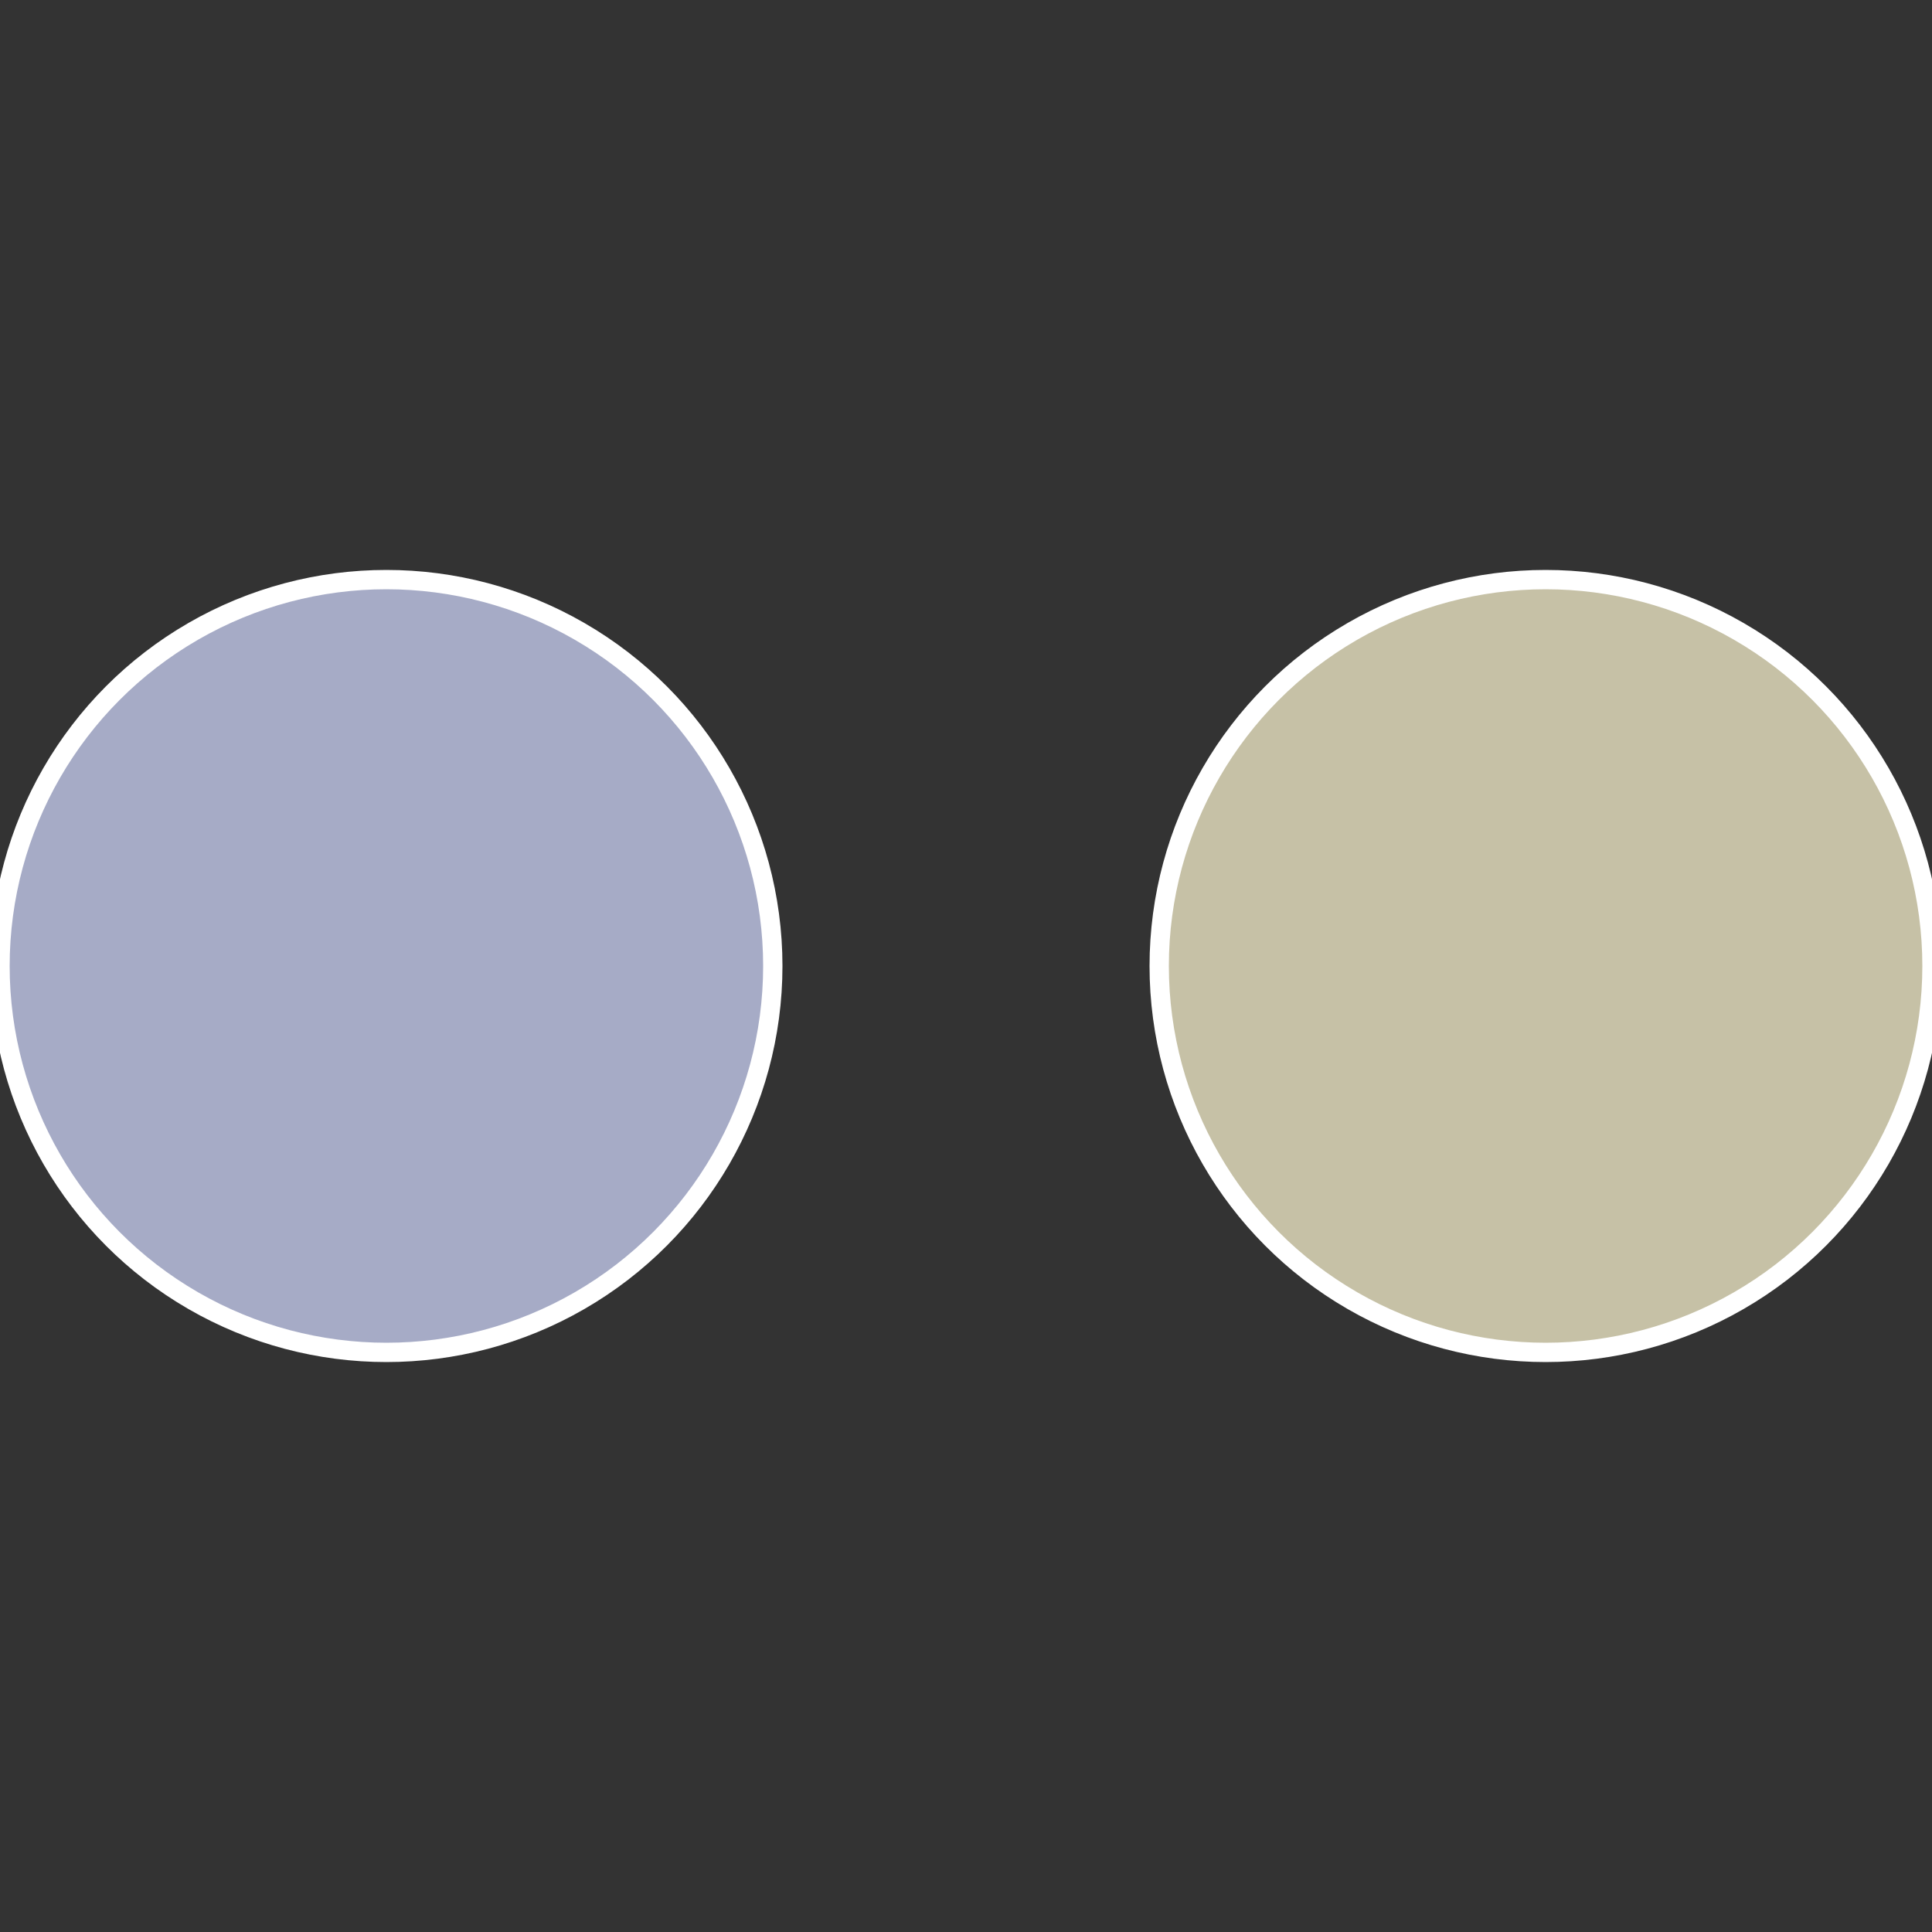
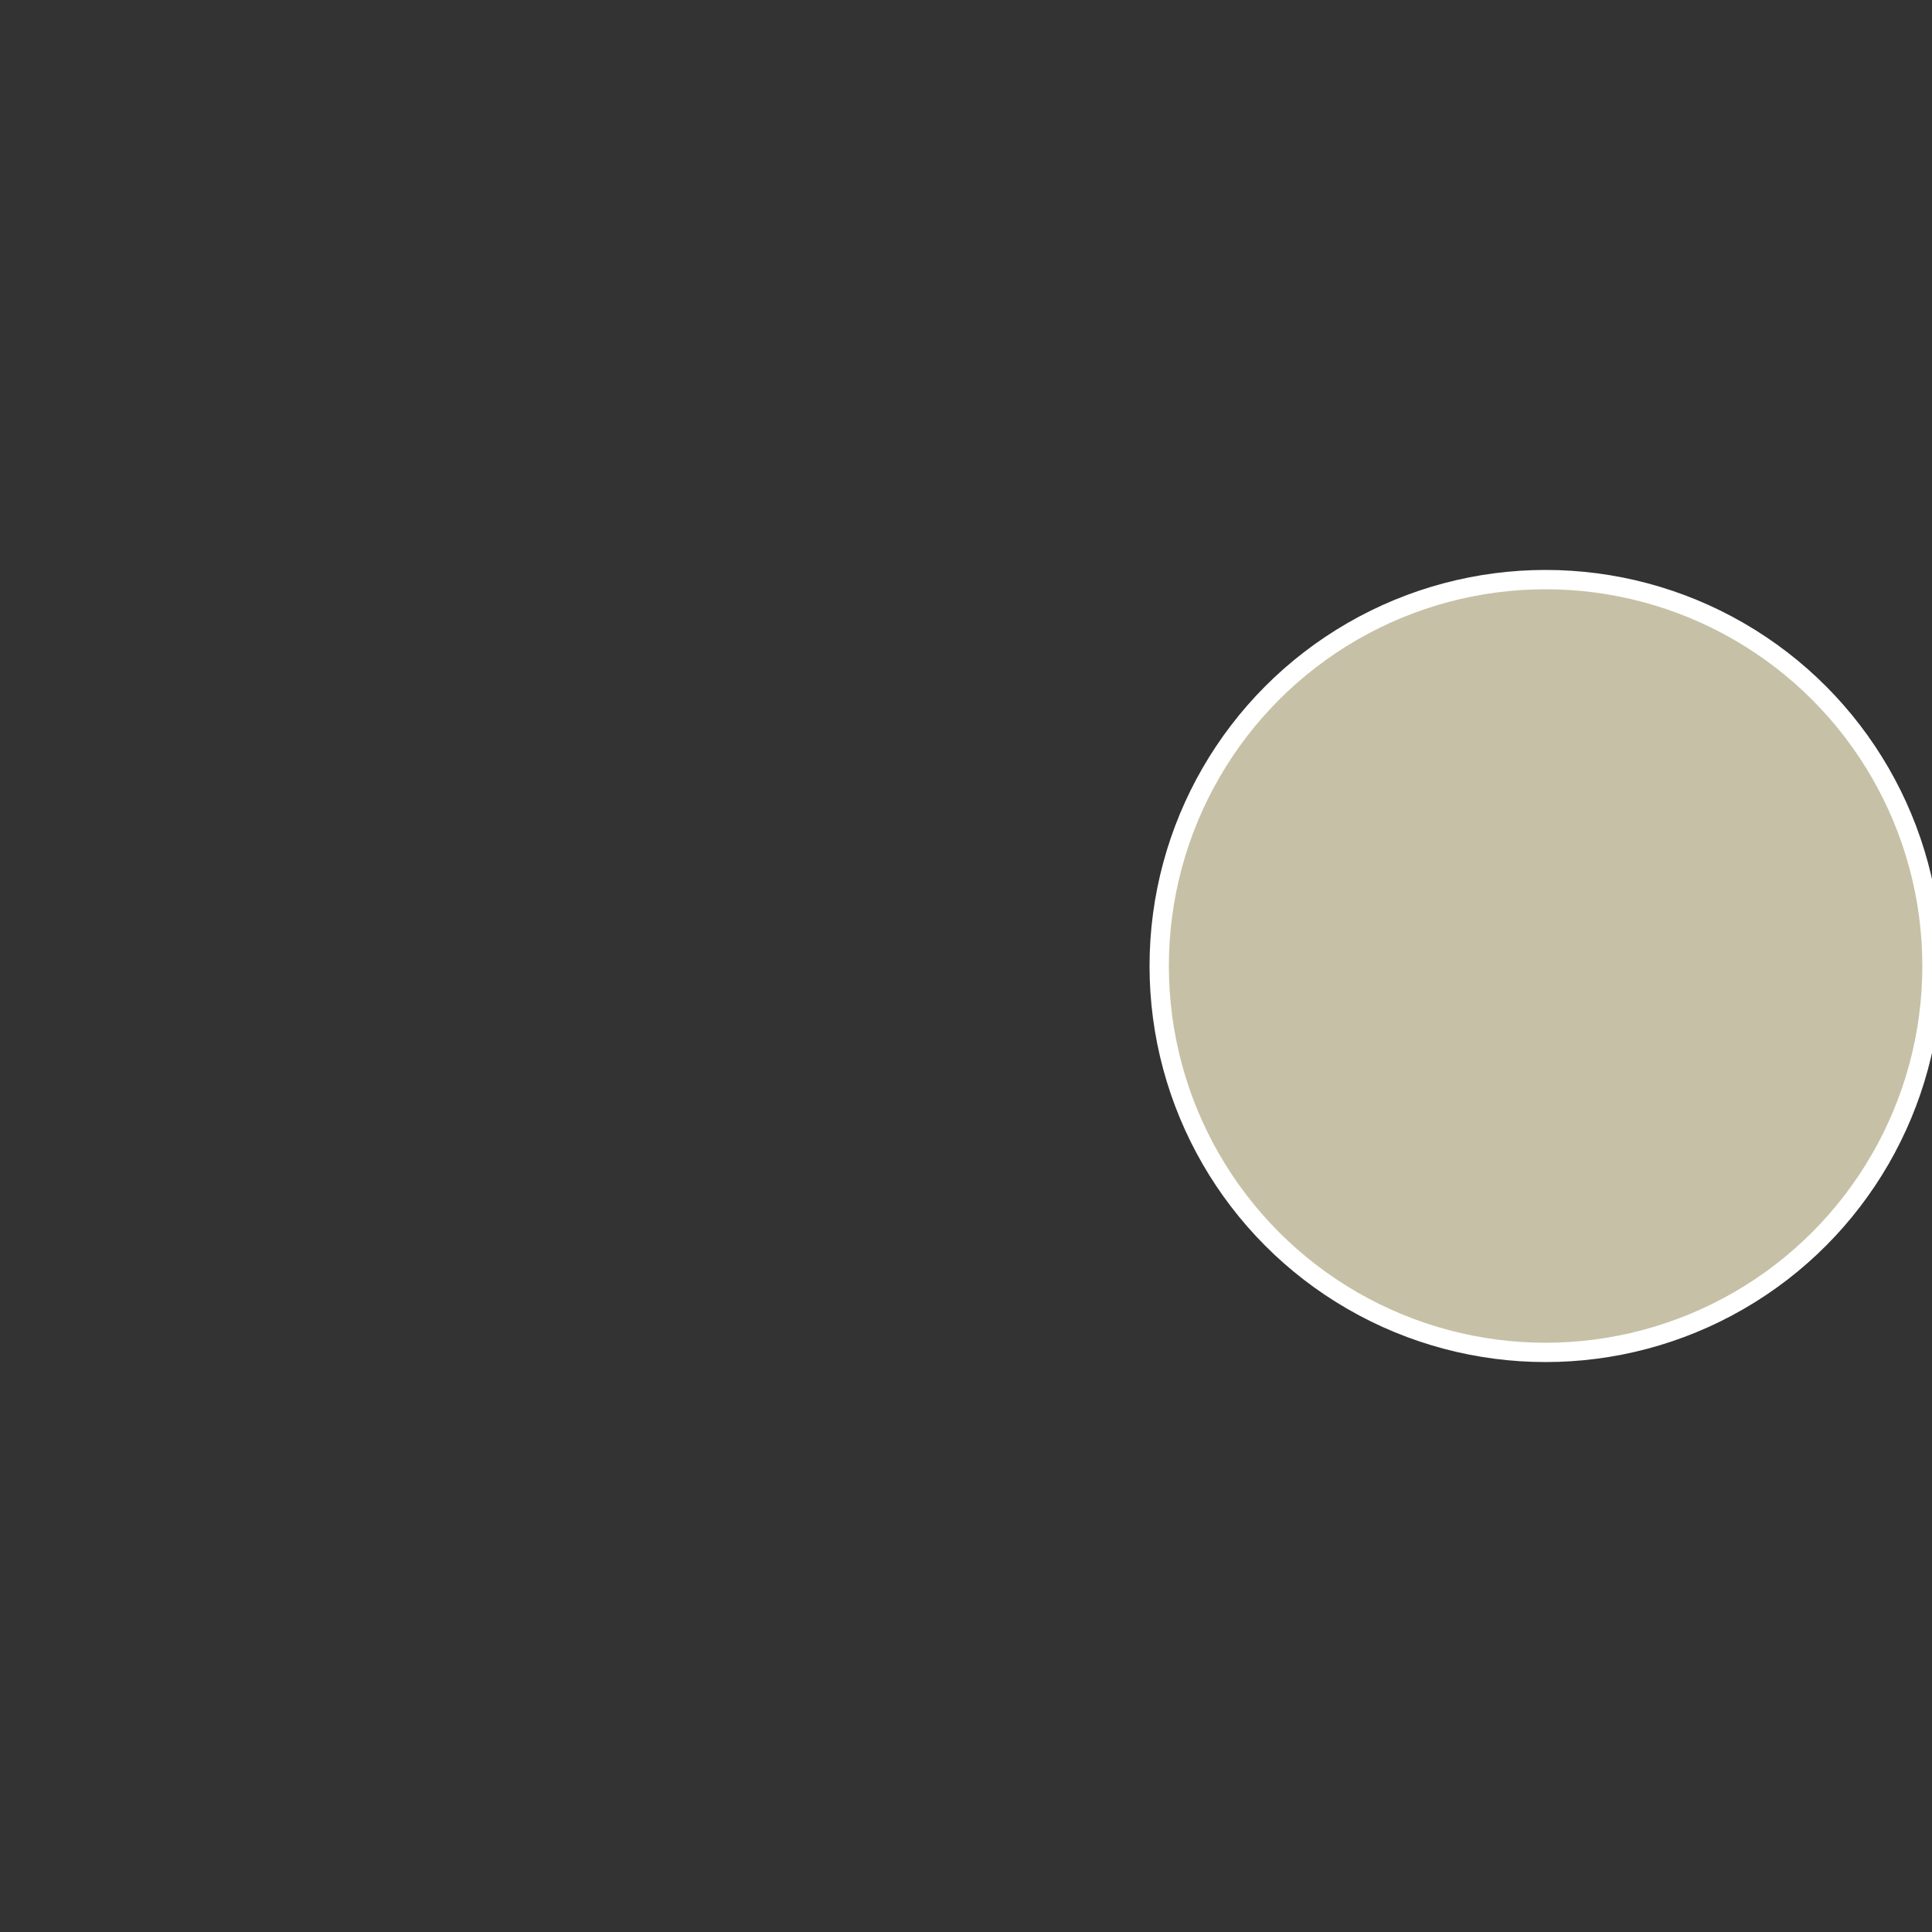
<svg xmlns="http://www.w3.org/2000/svg" width="500" height="500" viewBox="-1 -1 2 2">
  <rect x="-1" y="-1" width="2" height="2" fill="#333333" stroke="none" />
  <circle cx="0.6" cy="0" r="0.4" fill="#c6c1a6" stroke="#fff" stroke-width="1%" />
-   <circle cx="-0.6" cy="7.3478807948841E-17" r="0.4" fill="#a6abc6" stroke="#fff" stroke-width="1%" />
</svg>